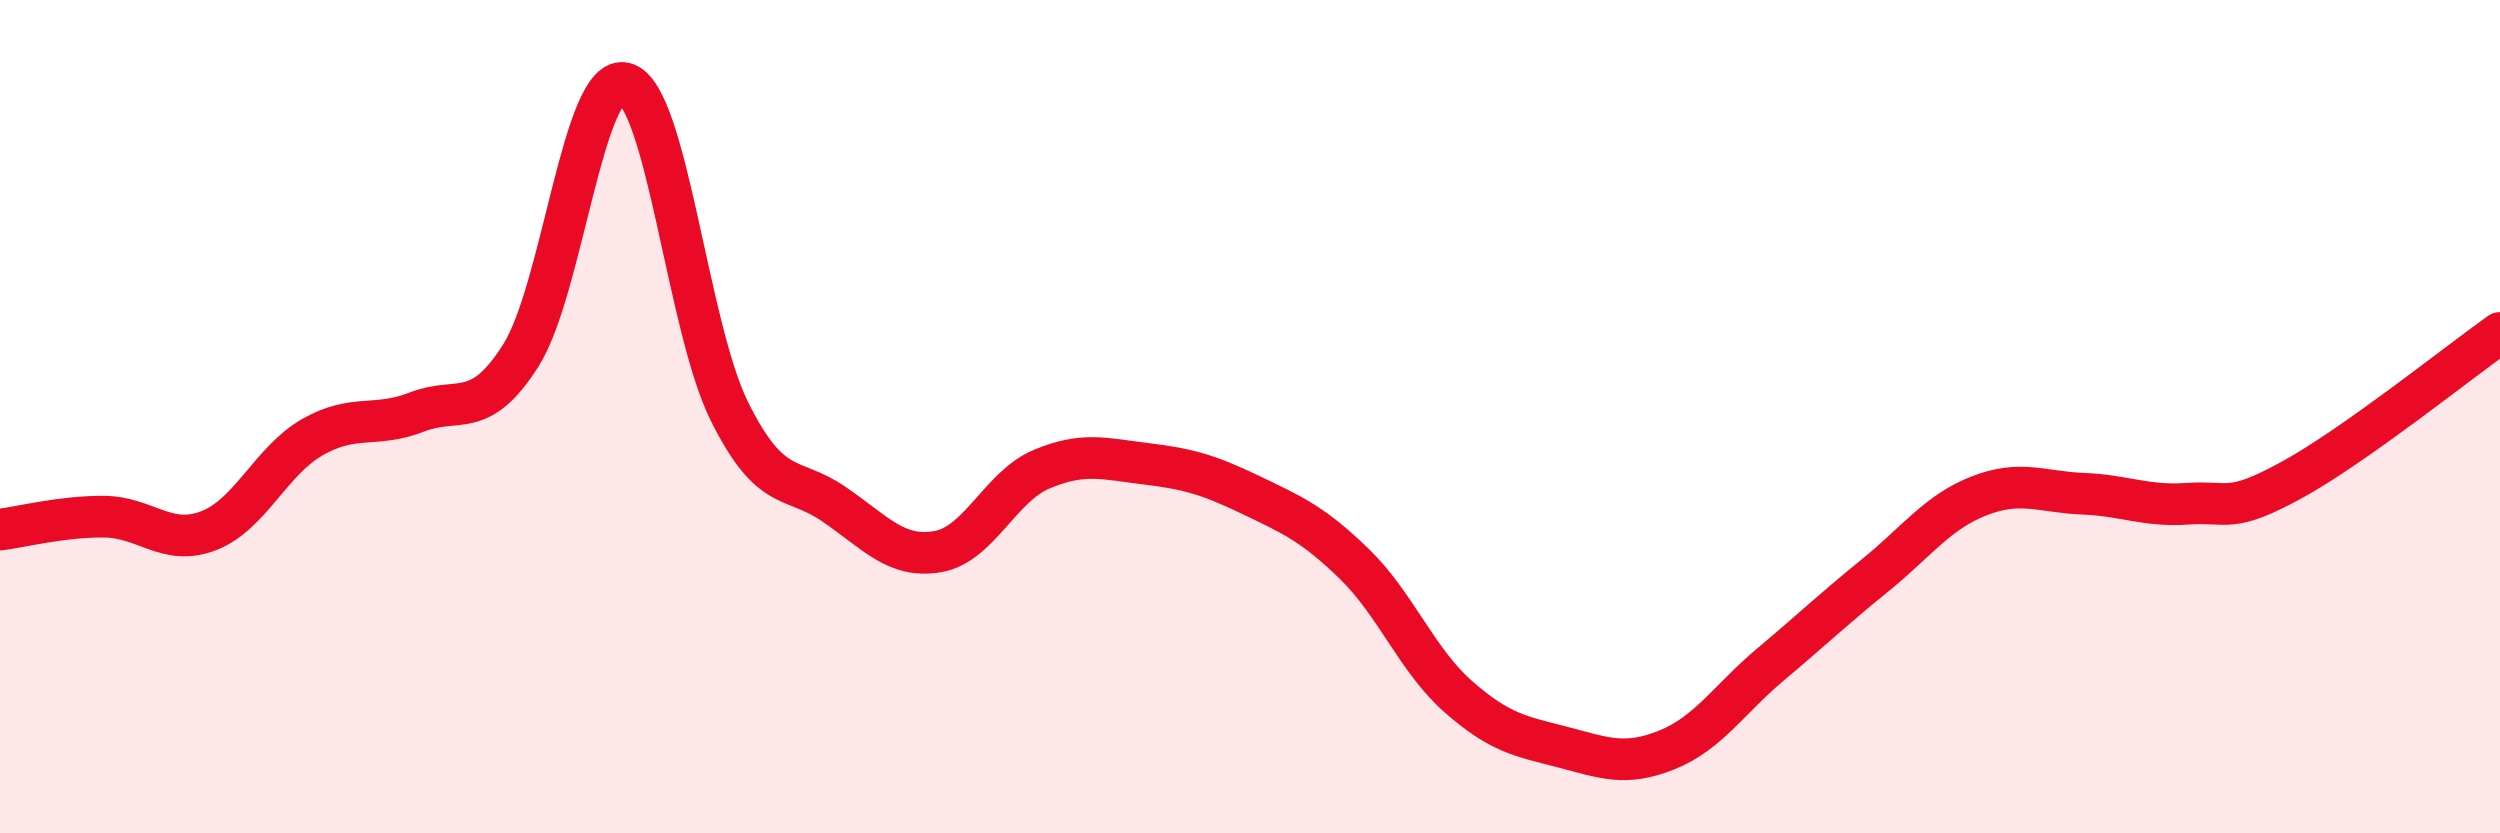
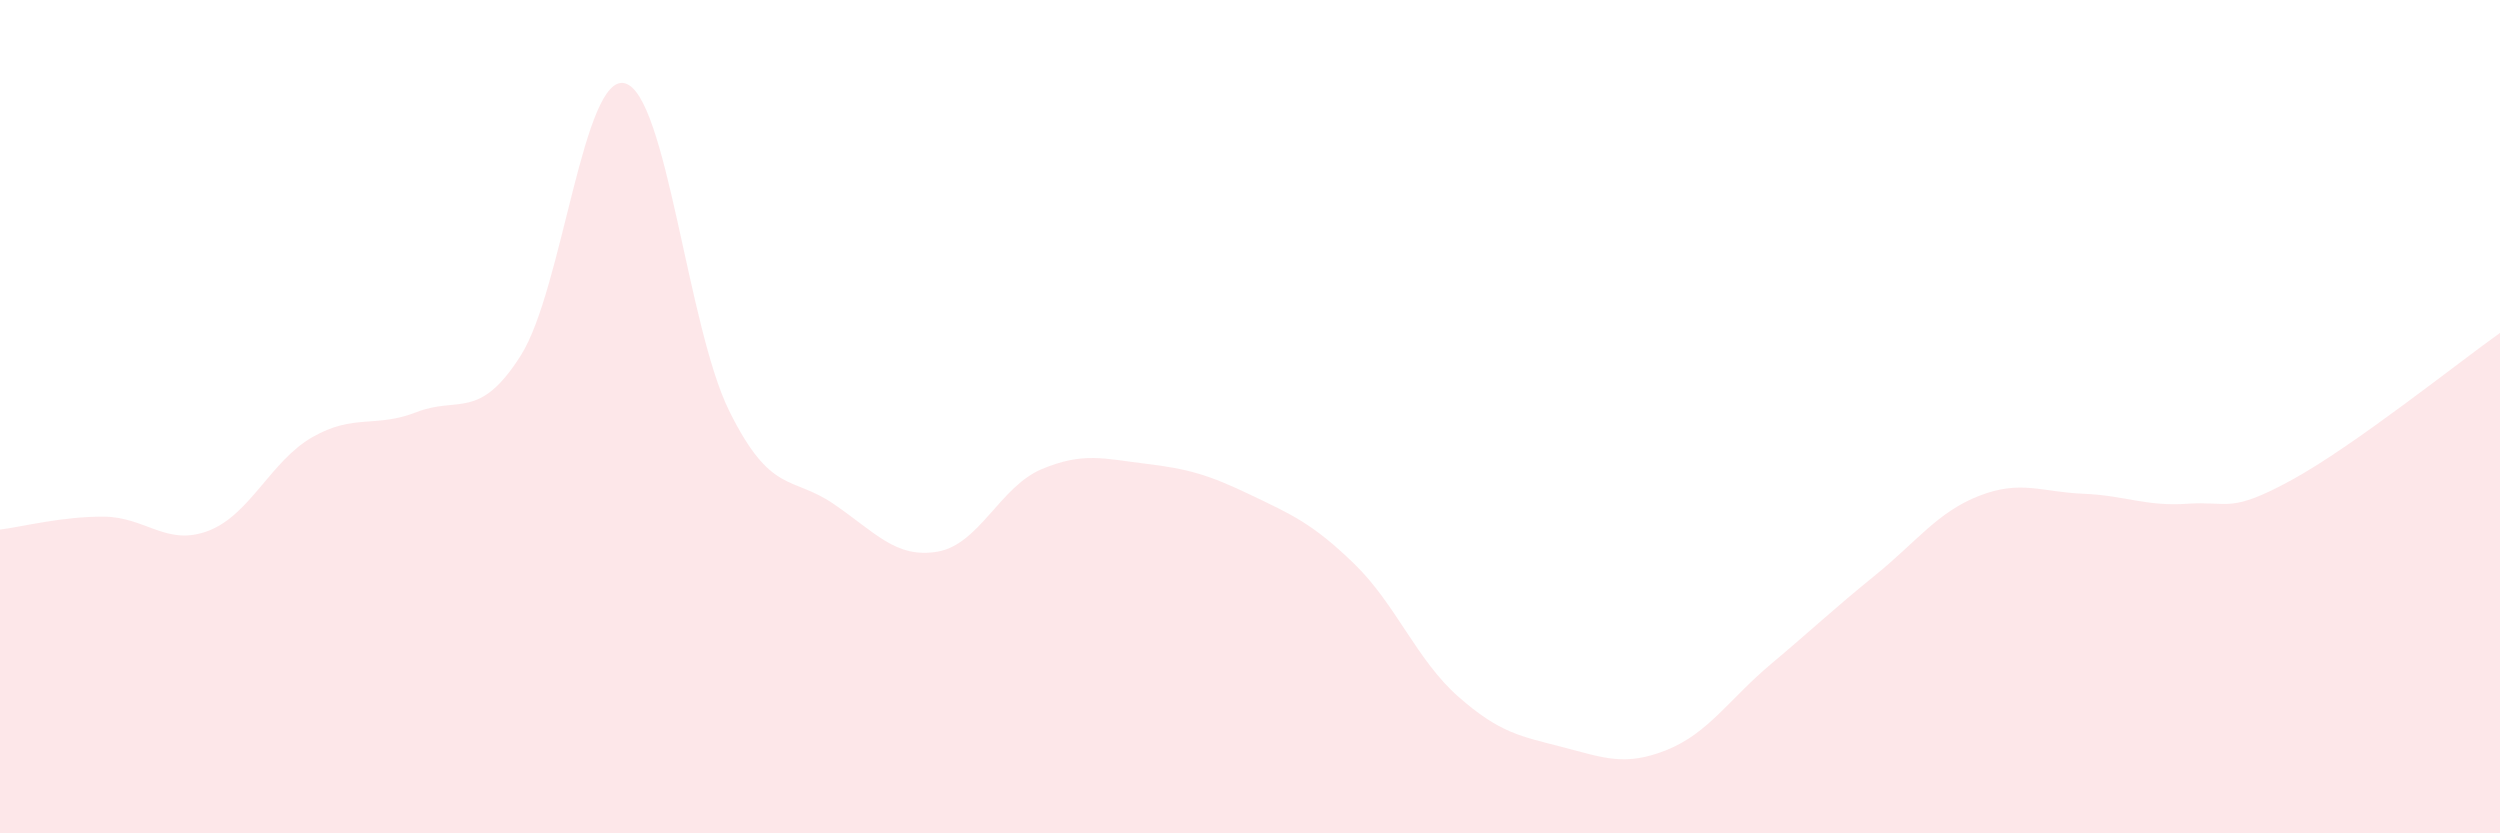
<svg xmlns="http://www.w3.org/2000/svg" width="60" height="20" viewBox="0 0 60 20">
  <path d="M 0,12.71 C 0.5,12.65 1.5,12.39 2.5,12.4 C 3.5,12.41 4,13.12 5,12.74 C 6,12.36 6.5,11.06 7.5,10.49 C 8.5,9.92 9,10.28 10,9.89 C 11,9.5 11.5,10.11 12.5,8.53 C 13.5,6.95 14,1.73 15,2 C 16,2.27 16.5,7.84 17.5,9.86 C 18.5,11.88 19,11.41 20,12.09 C 21,12.77 21.5,13.41 22.5,13.24 C 23.5,13.07 24,11.68 25,11.26 C 26,10.84 26.5,11.01 27.5,11.13 C 28.5,11.25 29,11.39 30,11.87 C 31,12.35 31.5,12.56 32.5,13.53 C 33.5,14.5 34,15.84 35,16.72 C 36,17.6 36.5,17.67 37.5,17.93 C 38.5,18.19 39,18.4 40,18 C 41,17.6 41.5,16.78 42.5,15.94 C 43.5,15.1 44,14.62 45,13.81 C 46,13 46.5,12.29 47.5,11.9 C 48.5,11.51 49,11.81 50,11.85 C 51,11.89 51.5,12.16 52.5,12.09 C 53.5,12.02 53.5,12.34 55,11.52 C 56.5,10.7 59,8.7 60,7.99L60 20L0 20Z" fill="#EB0A25" opacity="0.1" stroke-linecap="round" stroke-linejoin="round" />
-   <path d="M 0,12.71 C 0.5,12.65 1.5,12.39 2.5,12.4 C 3.5,12.41 4,13.12 5,12.74 C 6,12.36 6.5,11.06 7.5,10.49 C 8.5,9.92 9,10.28 10,9.89 C 11,9.5 11.5,10.11 12.5,8.53 C 13.5,6.95 14,1.73 15,2 C 16,2.27 16.5,7.84 17.5,9.86 C 18.5,11.88 19,11.41 20,12.09 C 21,12.77 21.5,13.41 22.5,13.24 C 23.5,13.07 24,11.68 25,11.26 C 26,10.84 26.5,11.01 27.5,11.13 C 28.5,11.25 29,11.39 30,11.87 C 31,12.35 31.5,12.56 32.5,13.53 C 33.5,14.5 34,15.84 35,16.72 C 36,17.6 36.5,17.67 37.5,17.93 C 38.5,18.19 39,18.4 40,18 C 41,17.6 41.5,16.78 42.5,15.94 C 43.5,15.1 44,14.62 45,13.81 C 46,13 46.5,12.29 47.5,11.9 C 48.5,11.51 49,11.81 50,11.85 C 51,11.89 51.5,12.16 52.5,12.09 C 53.5,12.02 53.5,12.34 55,11.52 C 56.5,10.7 59,8.7 60,7.99" stroke="#EB0A25" stroke-width="1" fill="none" stroke-linecap="round" stroke-linejoin="round" />
</svg>